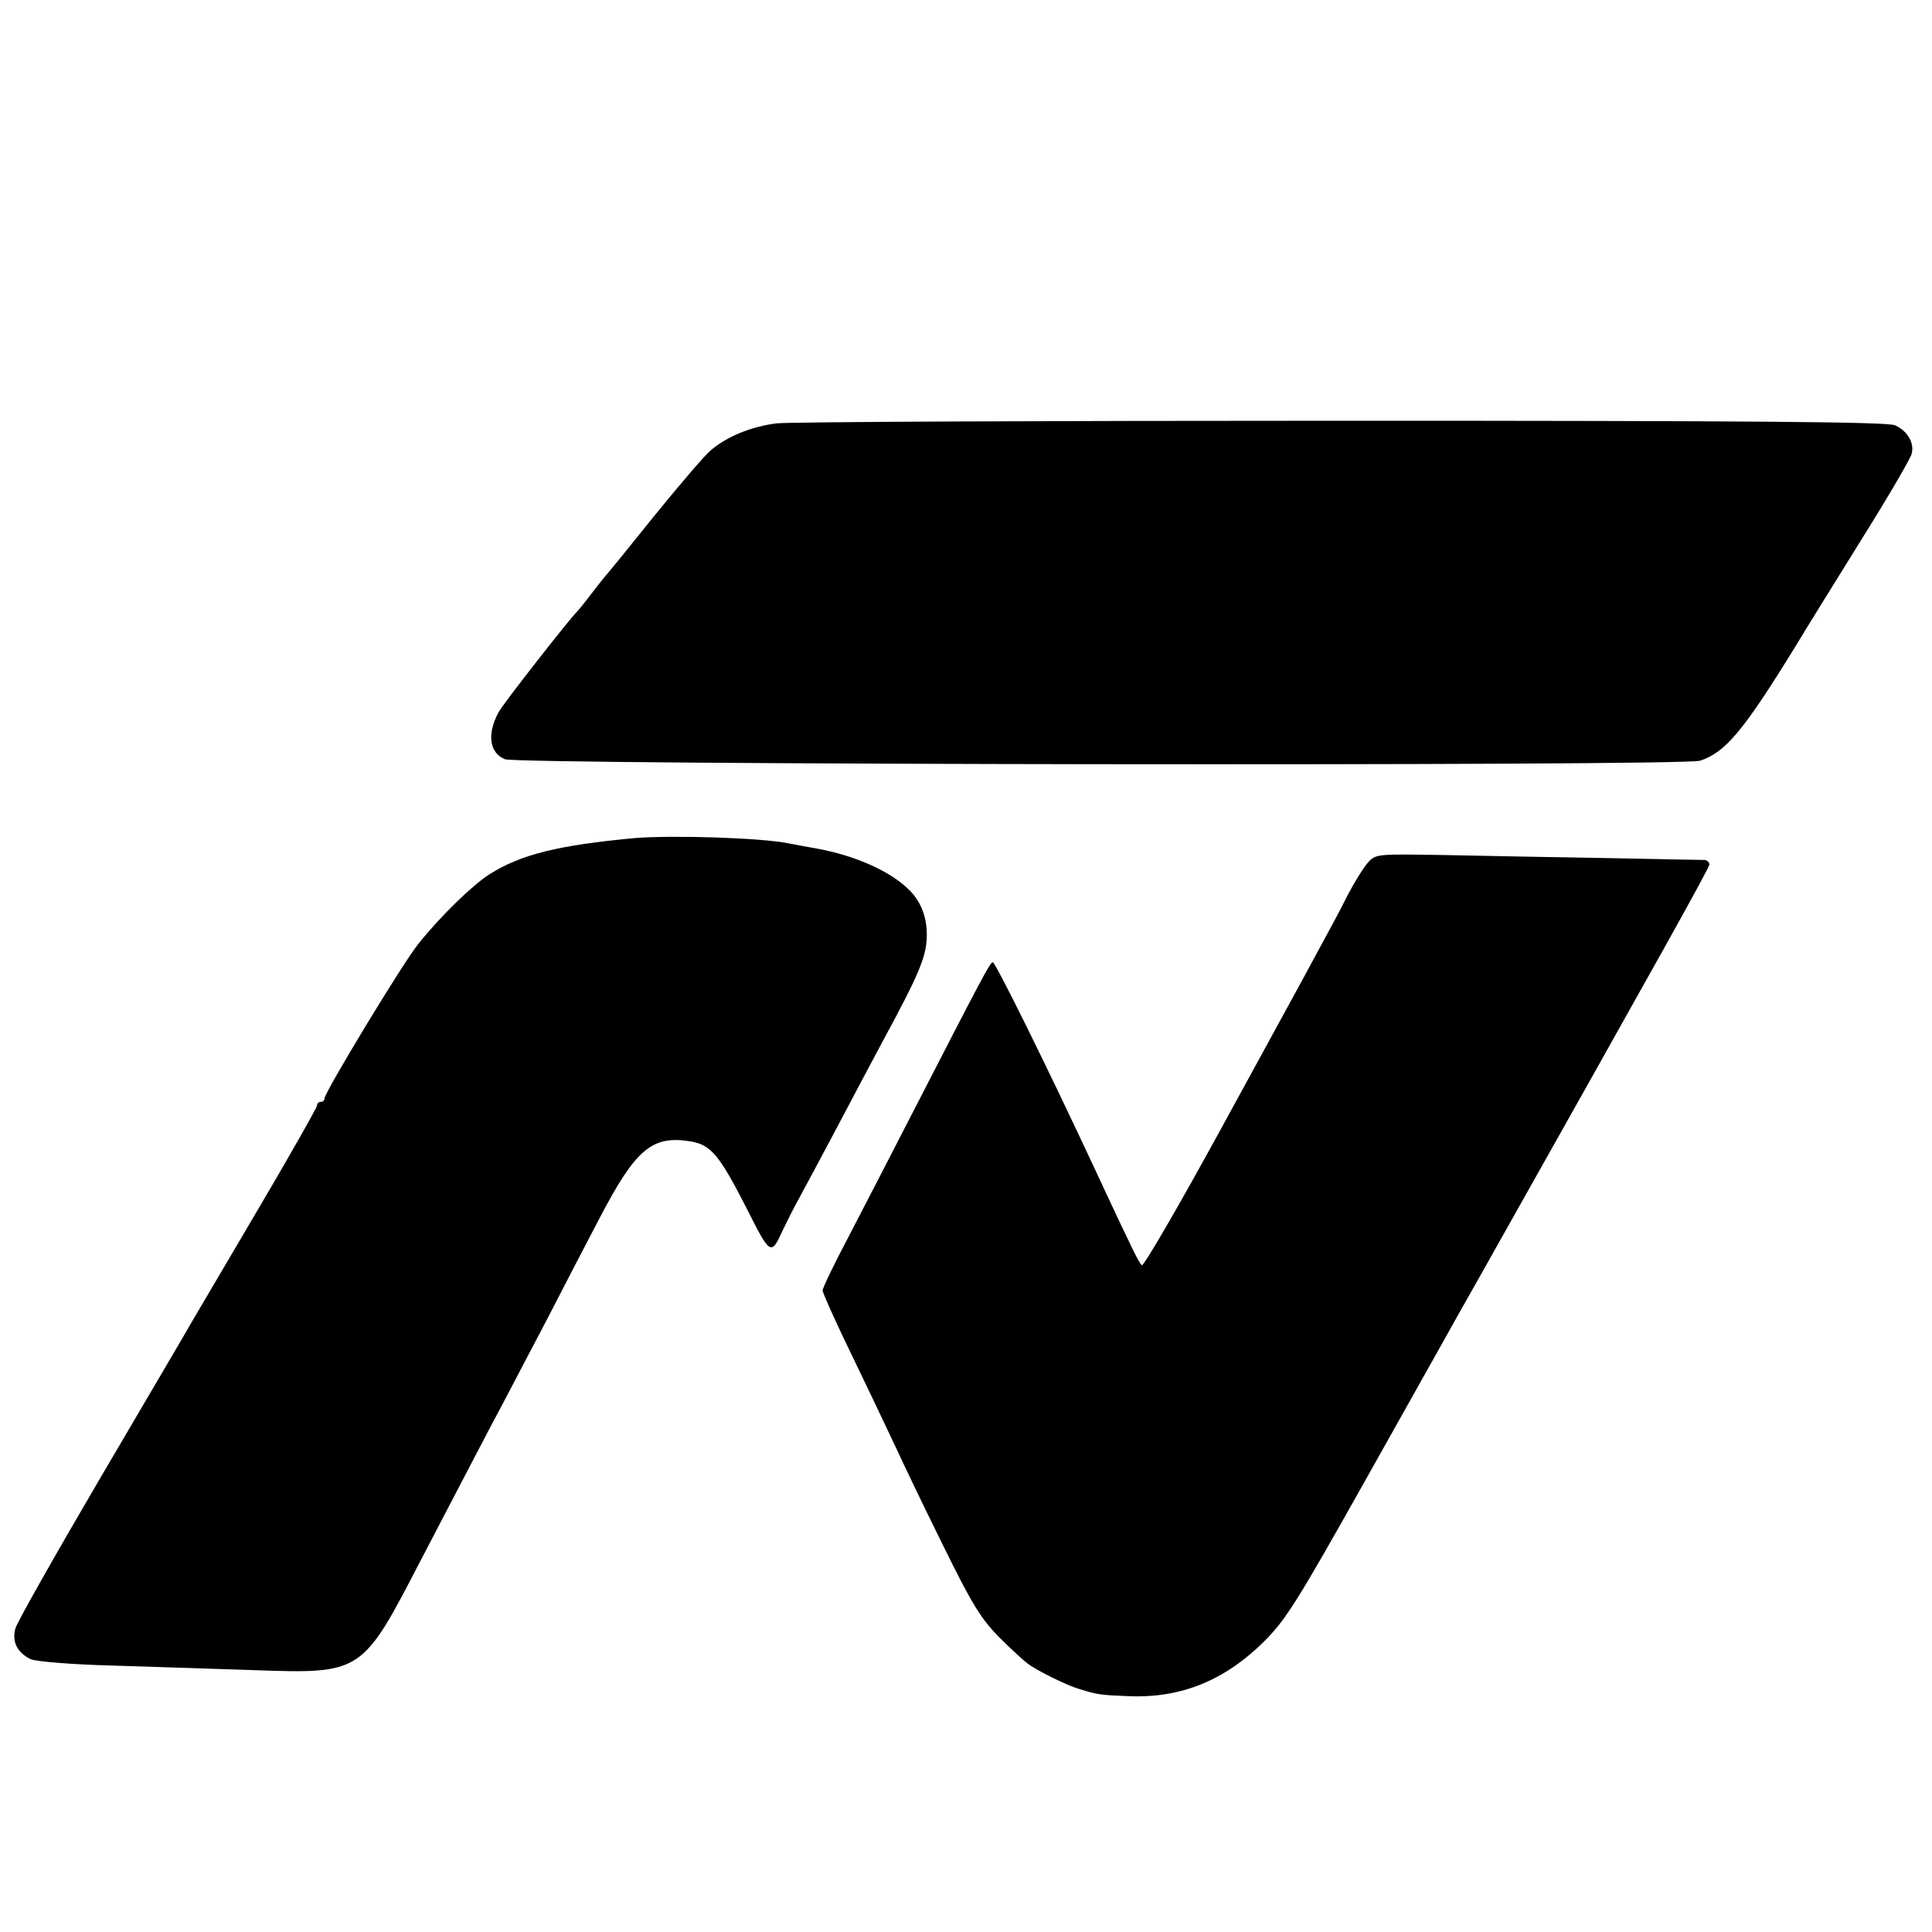
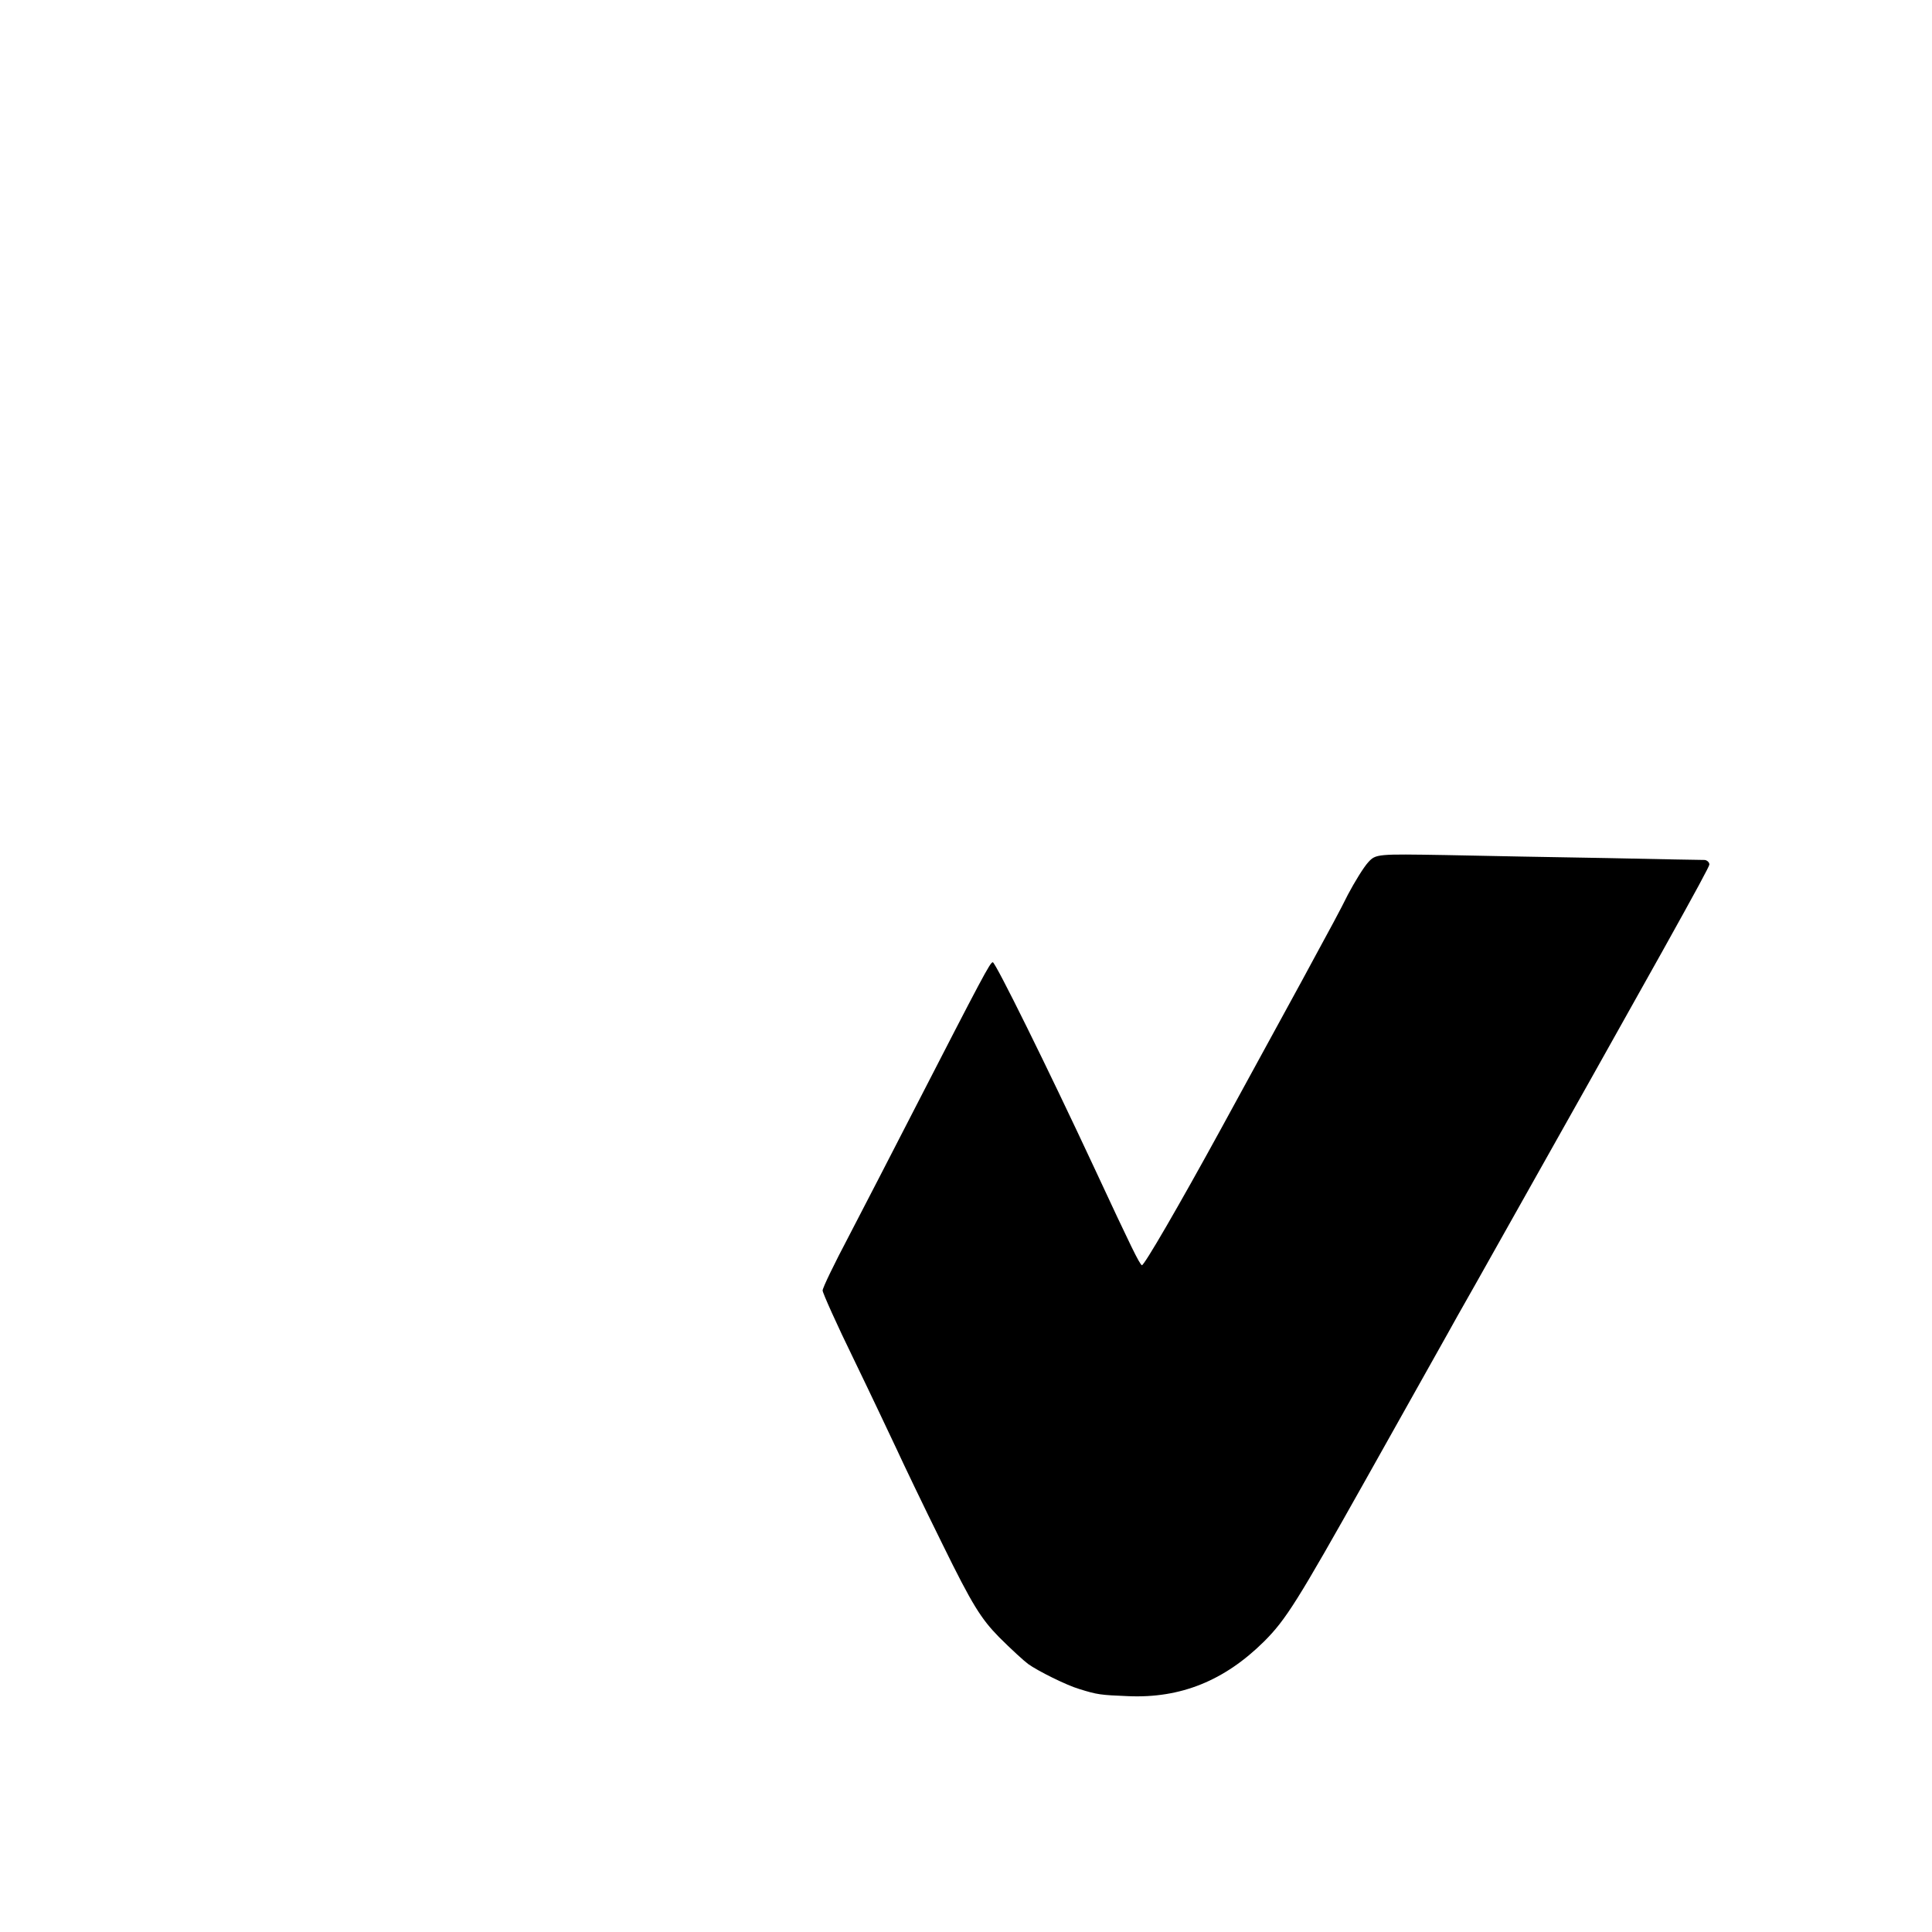
<svg xmlns="http://www.w3.org/2000/svg" version="1.0" width="512pt" height="512pt" viewBox="0 0 512 512" preserveAspectRatio="xMidYMid meet">
  <g transform="translate(0,512) scale(0.1,-0.1)" fill="#000000" stroke="none">
-     <path d="M2057 3998 c-67 -9 -129 -34 -173 -71 -17 -14 -84 -93 -150 -174 -65 -81 -121 -150 -124 -153 -3 -3 -21 -25 -40 -50 -19 -25 -37 -47 -40 -50 -19 -18 -200 -249 -209 -268 -31 -58 -24 -107 17 -124 36 -15 3123 -19 3167 -4 68 22 116 80 255 306 28 47 108 175 176 285 69 110 127 210 130 222 8 29 -11 61 -44 76 -20 9 -381 12 -1467 12 -792 0 -1466 -3 -1498 -7z" />
-     <path d="M1682 2899 c-203 -19 -301 -43 -385 -96 -44 -28 -130 -111 -188 -184 -39 -47 -249 -394 -249 -410 0 -5 -4 -9 -10 -9 -5 0 -10 -4 -10 -10 0 -5 -74 -136 -165 -290 -91 -155 -174 -295 -184 -313 -10 -18 -114 -194 -230 -392 -116 -198 -215 -373 -220 -390 -10 -35 4 -64 40 -82 14 -6 105 -14 219 -17 107 -3 274 -9 371 -12 289 -10 288 -10 444 291 137 262 178 342 220 420 23 44 76 145 118 225 41 80 102 197 135 260 97 186 140 222 243 205 53 -9 76 -37 146 -174 65 -129 66 -130 98 -60 9 19 28 57 43 84 15 28 60 111 99 185 39 74 94 178 122 230 96 177 115 223 117 275 2 50 -14 94 -45 125 -49 50 -142 92 -245 111 -28 5 -62 11 -76 14 -73 15 -309 22 -408 14z" />
    <path d="M3626 2835 c-12 -13 -36 -52 -54 -86 -17 -35 -56 -107 -85 -160 -28 -53 -142 -260 -252 -462 -110 -201 -204 -363 -209 -360 -7 5 -26 43 -126 258 -124 266 -262 545 -269 545 -7 0 -28 -40 -208 -390 -58 -113 -136 -264 -174 -337 -38 -72 -69 -136 -69 -143 0 -6 37 -89 83 -183 46 -95 96 -201 113 -237 16 -35 71 -150 122 -253 79 -161 102 -197 150 -246 31 -31 66 -63 77 -71 25 -18 101 -56 135 -66 48 -15 56 -16 130 -19 139 -6 255 41 360 145 58 58 88 106 270 430 113 201 210 374 216 385 6 11 40 72 76 135 489 869 618 1100 618 1109 0 6 -6 11 -12 12 -7 0 -123 2 -258 5 -135 2 -328 6 -429 8 -181 3 -185 3 -205 -19z" />
  </g>
</svg>